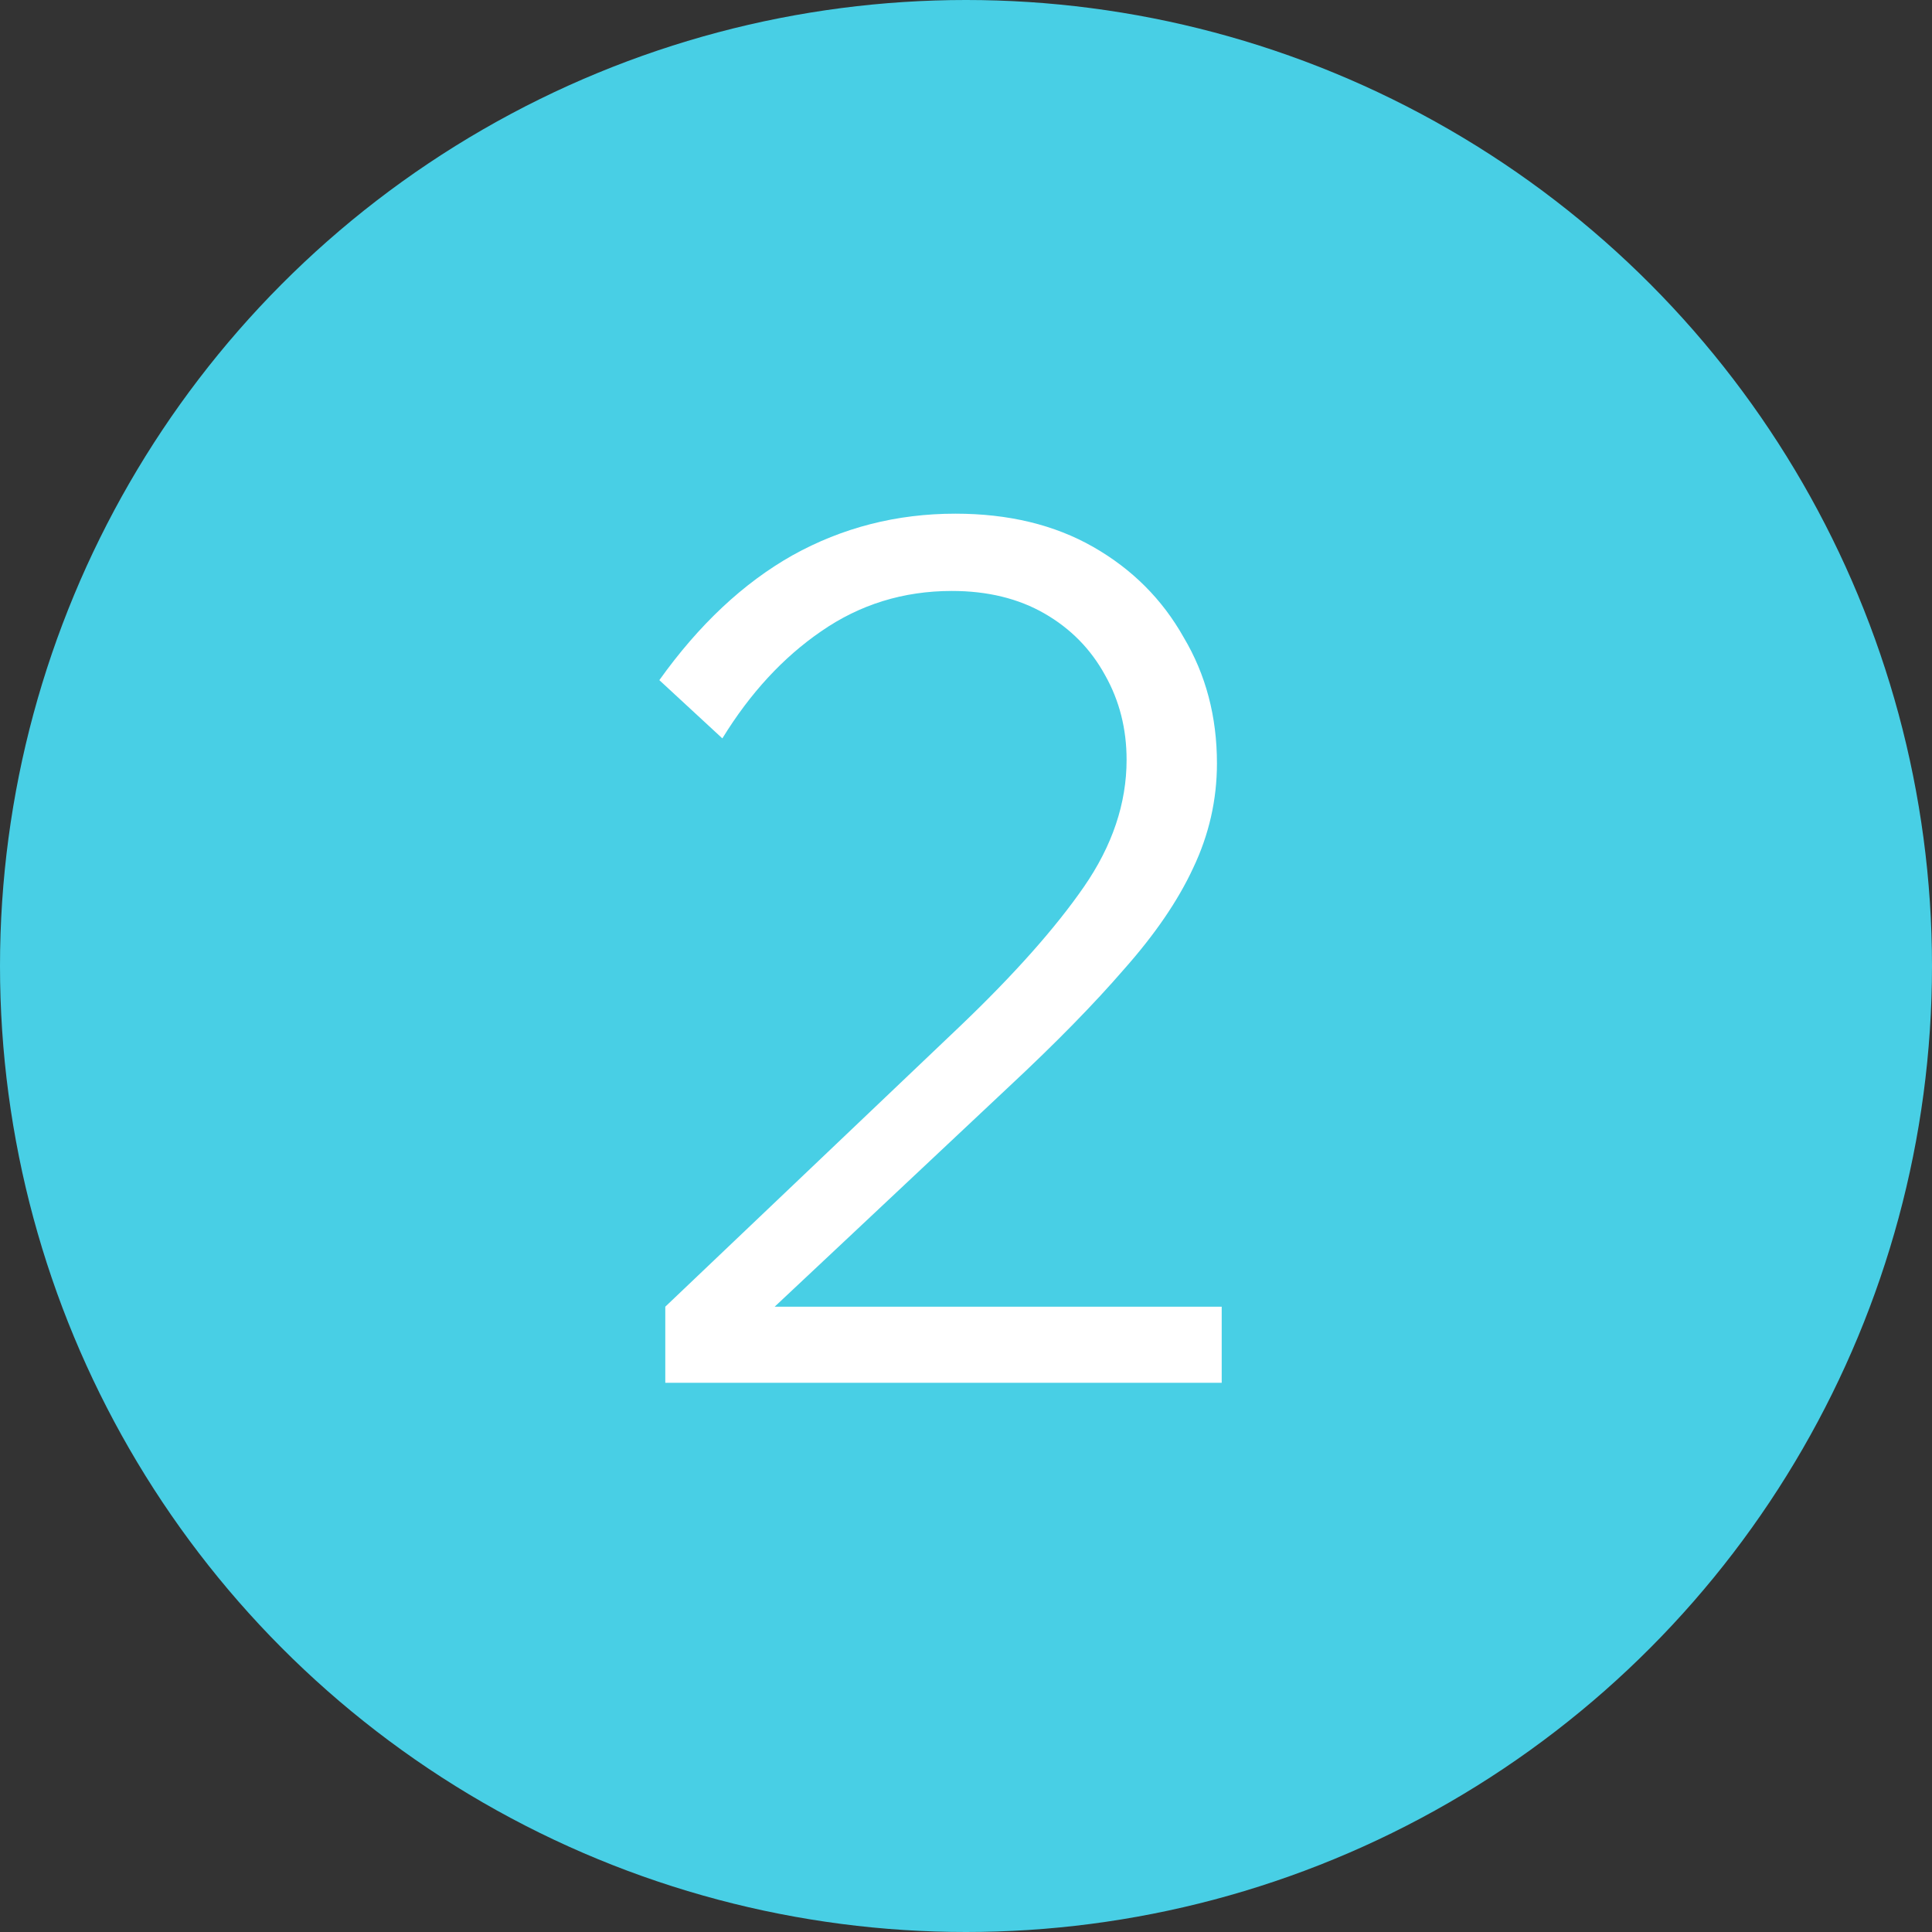
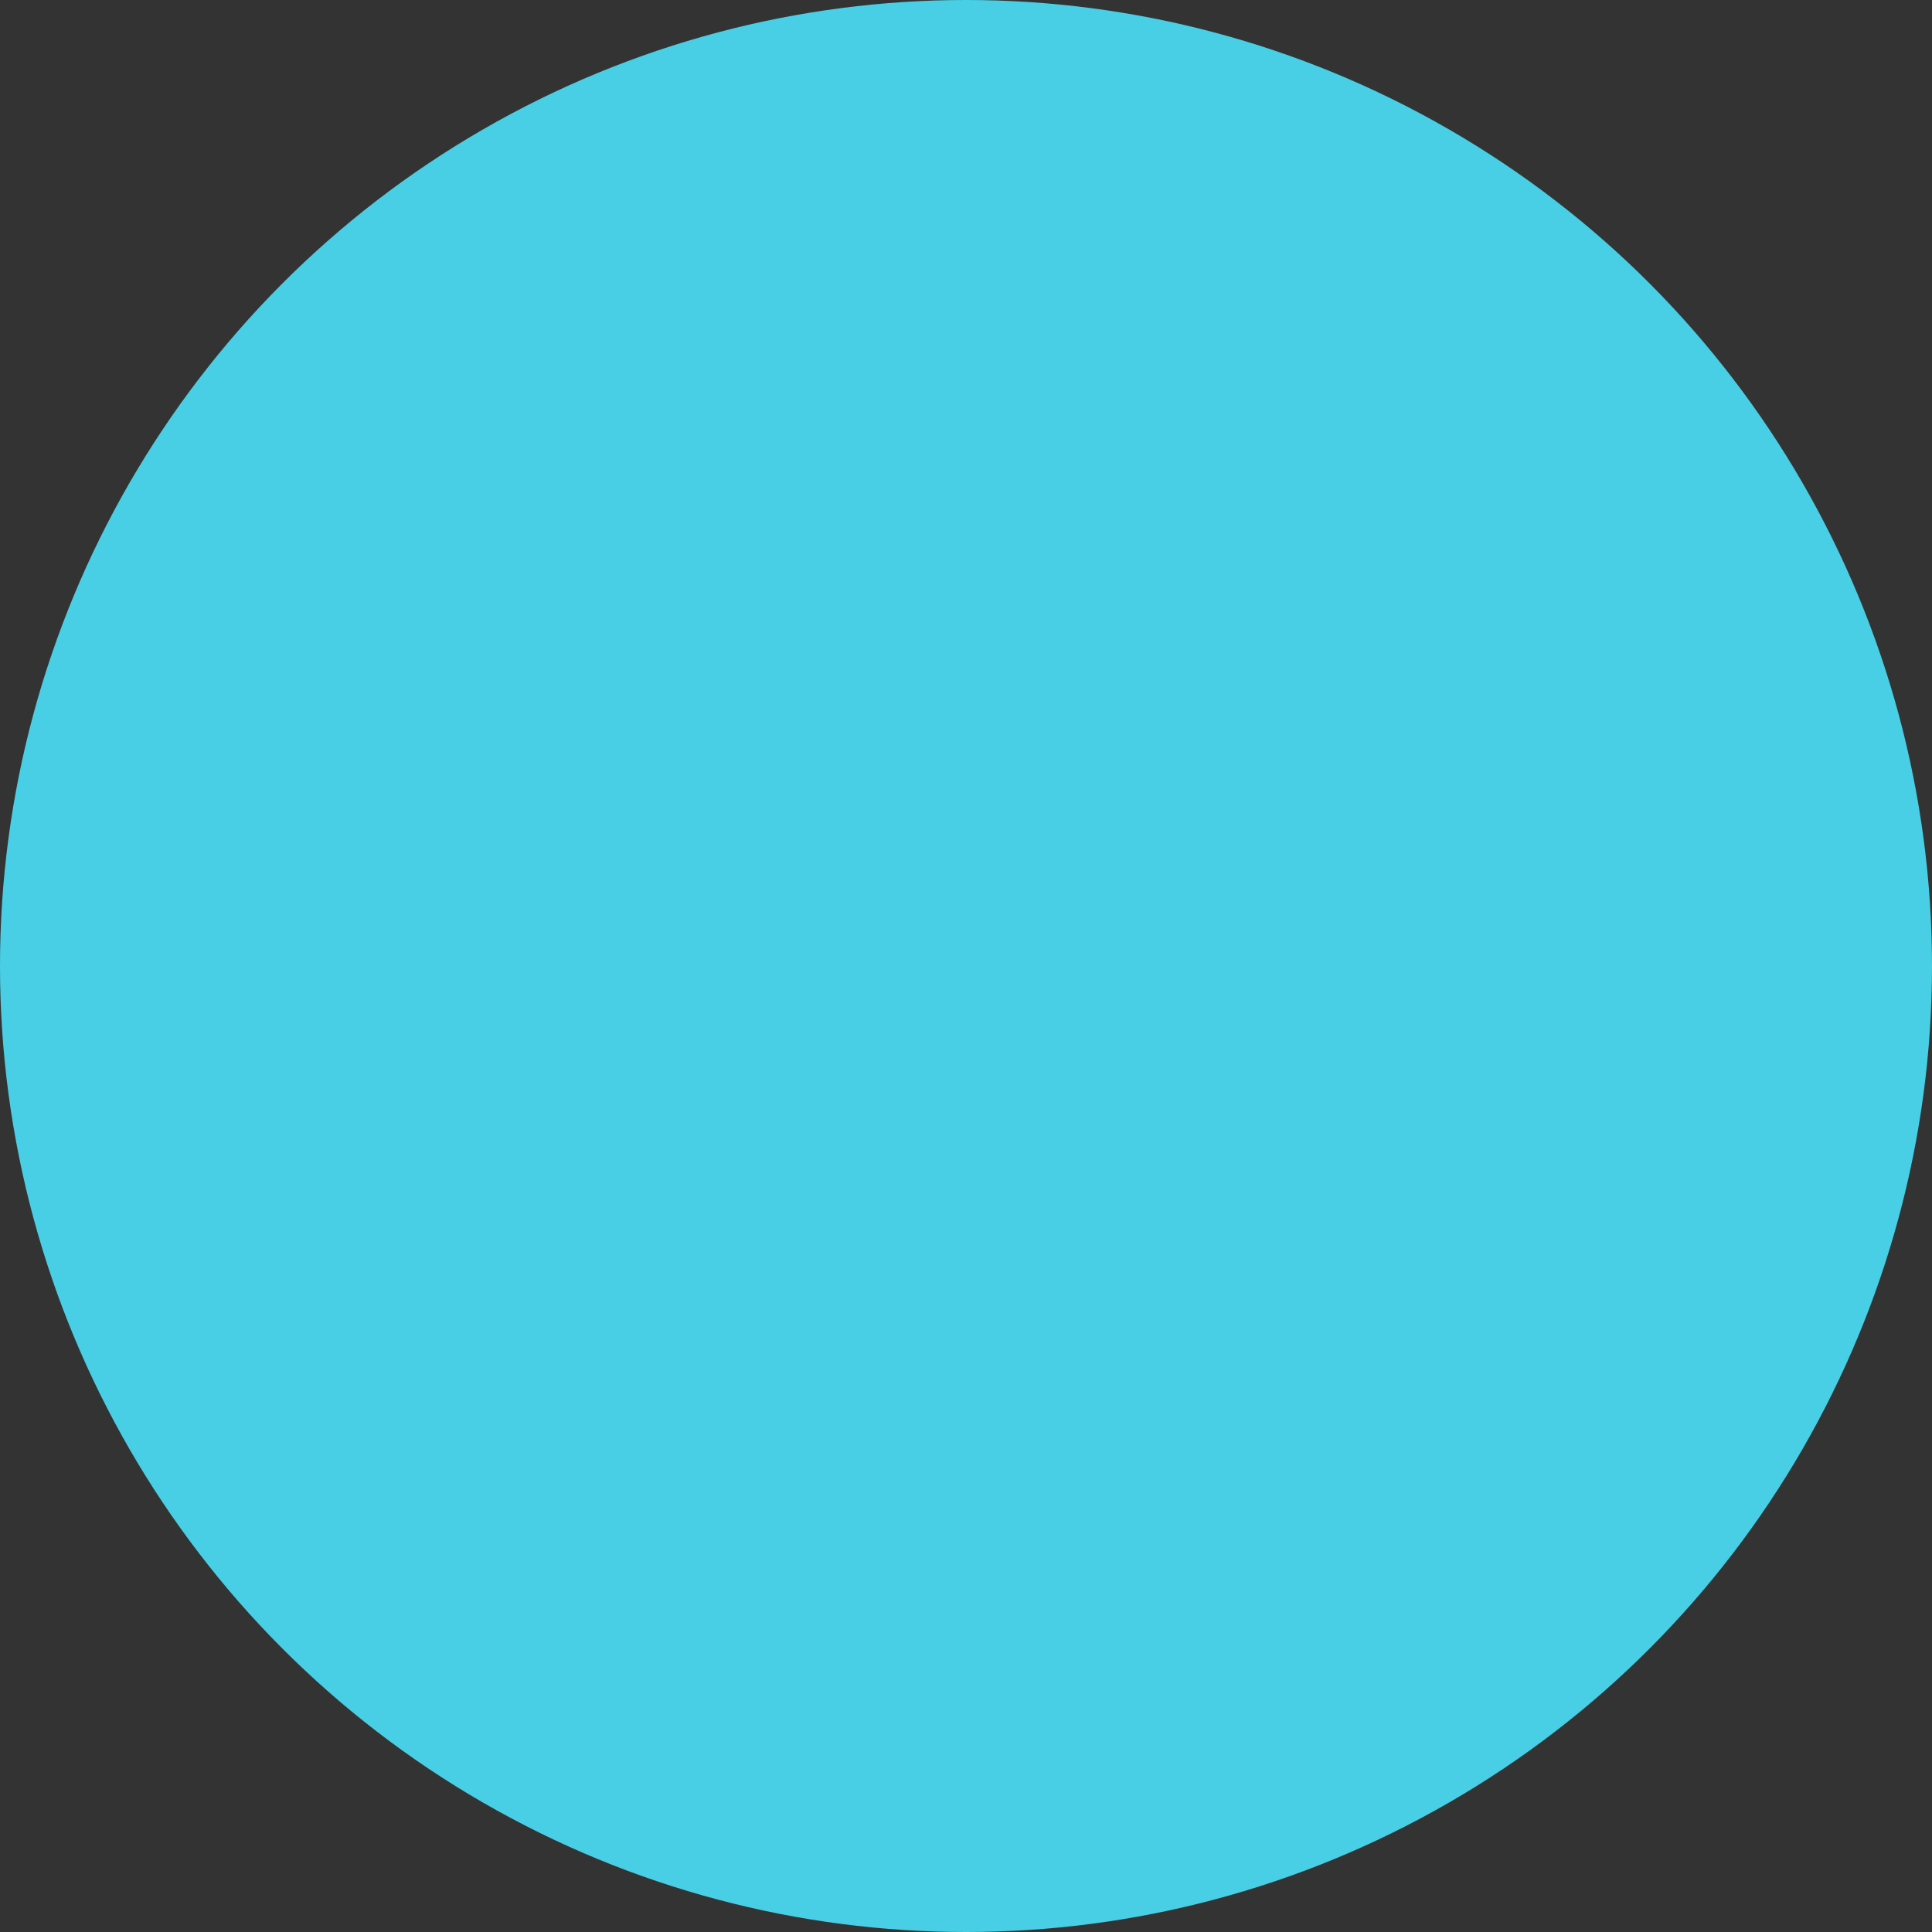
<svg xmlns="http://www.w3.org/2000/svg" width="255" height="255" viewBox="0 0 255 255" fill="none">
  <rect x="0" y="0" width="255" height="255" fill="#333333" stroke="none" />
  <circle cx="127.5" cy="127.5" r="127.5" fill="#48CFE5" />
-   <path d="M161.25 182.51H87.81V172.467L126.727 135.433C133.841 128.633 139.281 122.513 143.047 117.073C146.813 111.633 148.696 106.036 148.696 100.283C148.696 96.203 147.755 92.489 145.871 89.141C143.988 85.689 141.321 82.969 137.868 80.981C134.416 78.993 130.336 77.999 125.628 77.999C119.247 77.999 113.493 79.778 108.367 83.335C103.345 86.787 99.004 91.495 95.342 97.458L87.025 89.769C92.256 82.446 98.115 76.953 104.601 73.292C111.191 69.63 118.358 67.799 126.099 67.799C133.108 67.799 139.176 69.264 144.302 72.193C149.428 75.123 153.404 79.098 156.228 84.12C159.158 89.036 160.622 94.581 160.622 100.753C160.622 105.566 159.576 110.169 157.484 114.563C155.496 118.852 152.462 123.298 148.382 127.901C144.407 132.504 139.333 137.683 133.161 143.436C129.708 146.679 126.256 149.923 122.804 153.166C119.351 156.409 115.899 159.652 112.447 162.895C109.099 166.033 105.699 169.224 102.247 172.467H161.25V182.51Z" fill="white" />
</svg>